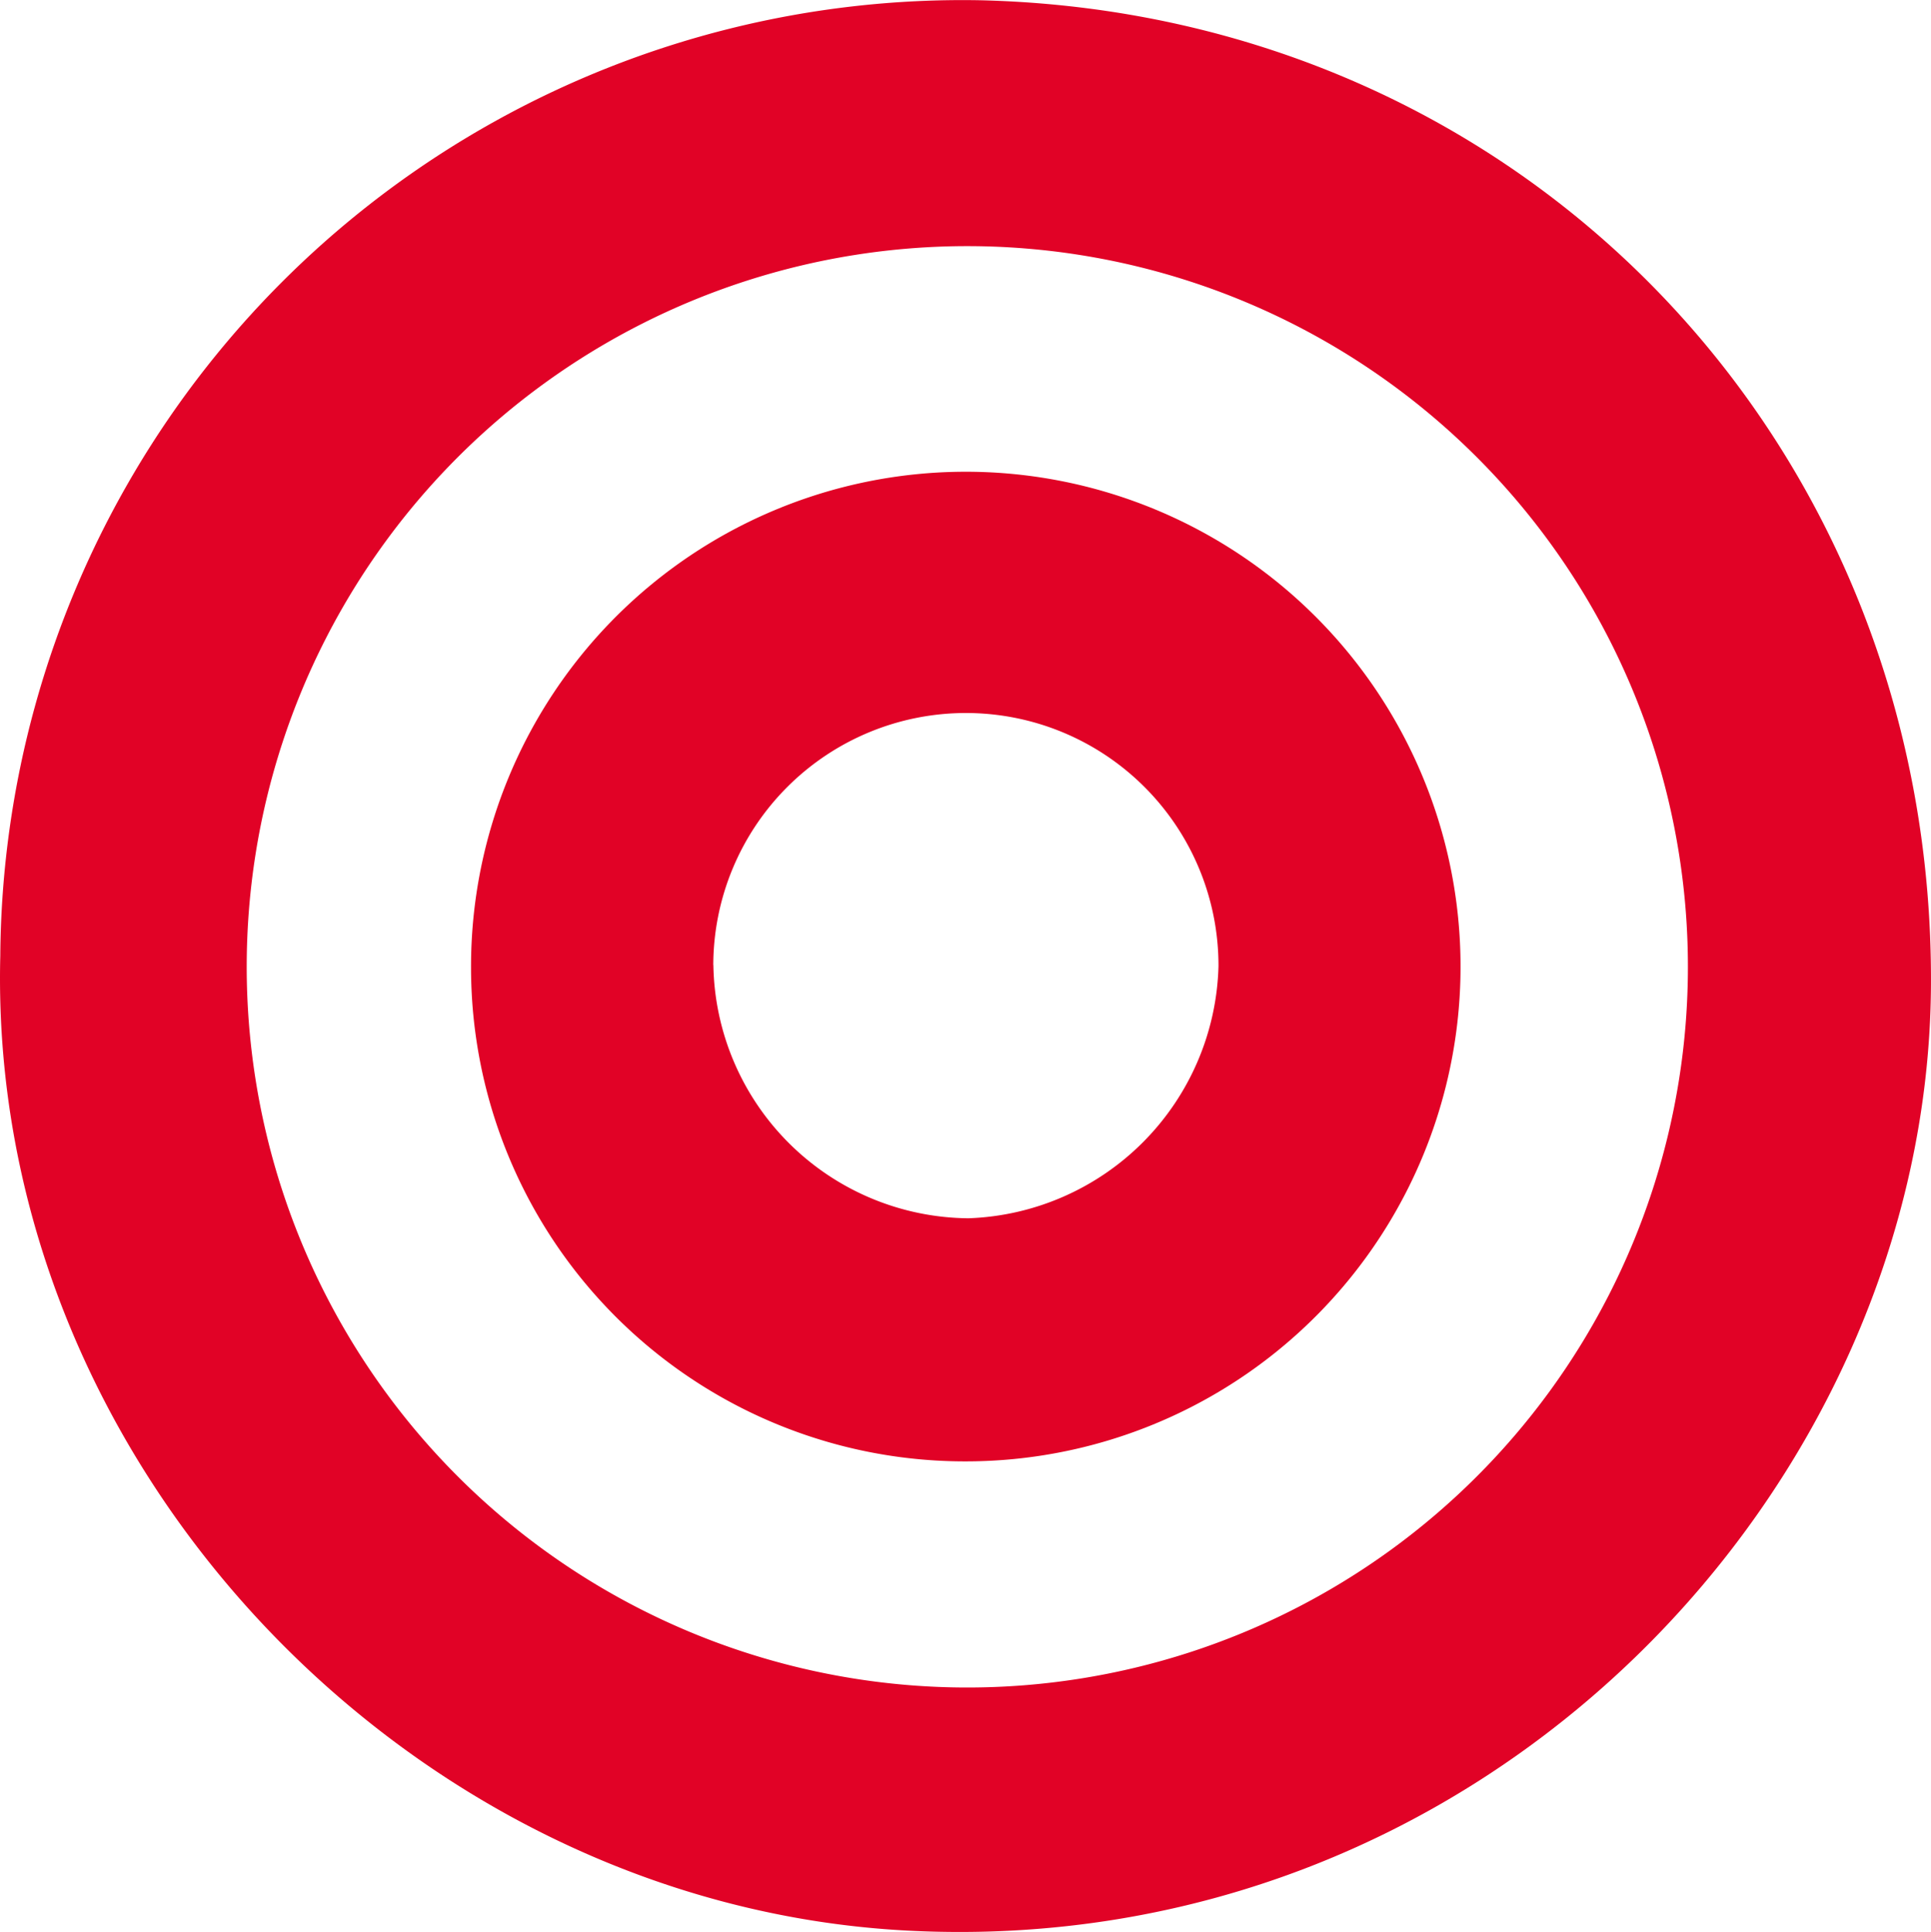
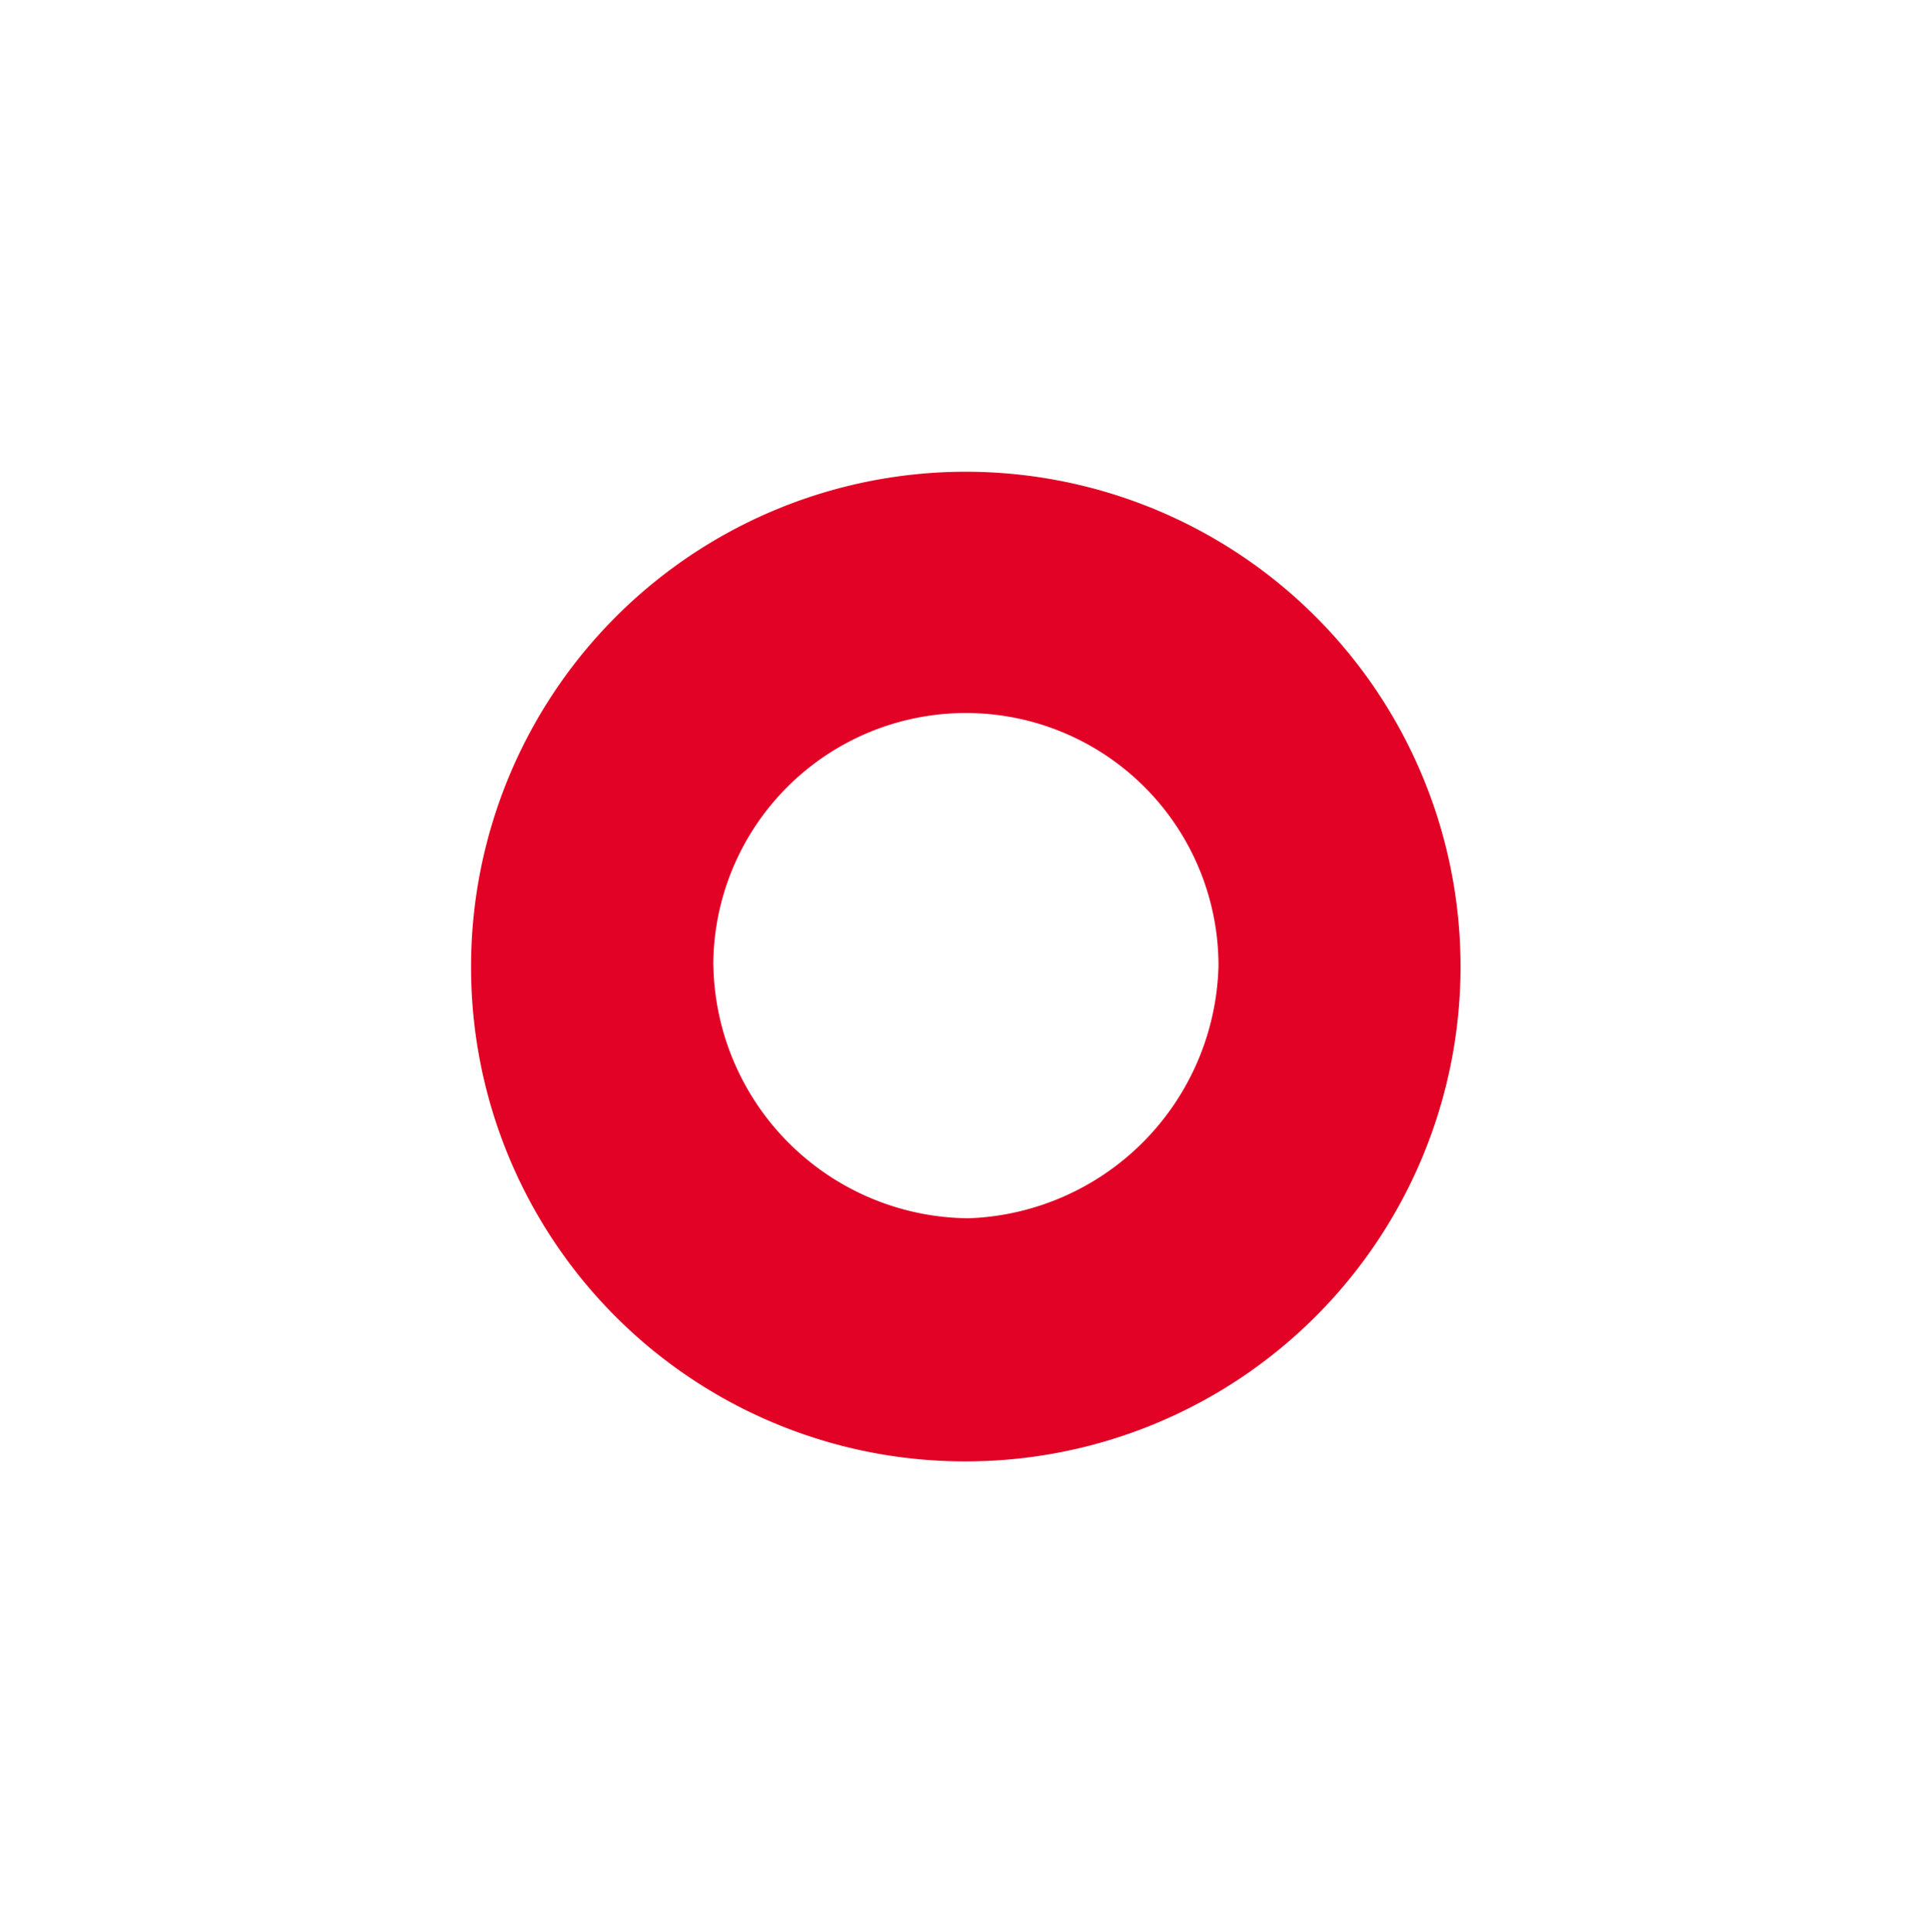
<svg xmlns="http://www.w3.org/2000/svg" width="59.16" height="59.183" viewBox="0 0 59.16 59.183">
  <defs>
    <clipPath id="a">
      <rect width="59.16" height="59.183" fill="#e10226" />
    </clipPath>
  </defs>
  <g clip-path="url(#a)">
-     <path d="M.009,29.28A29.477,29.477,0,0,1,30.037.008c16.719.4,29.22,13.646,29.122,30.183C59.069,45.54,45.537,60.064,27.8,59.141,12.545,58.348-.386,44.813.009,29.28M29.654,7.54a22.077,22.077,0,1,0-.037,44.154A22.077,22.077,0,0,0,29.654,7.54" transform="translate(0 0)" fill="#e10226" />
    <path d="M17.6,32.827a15.158,15.158,0,1,1,15.188,15.1A15.132,15.132,0,0,1,17.6,32.827m7.425-.1a7.883,7.883,0,0,0,7.811,7.753A7.939,7.939,0,0,0,40.5,32.759a7.739,7.739,0,0,0-15.478-.036" transform="translate(-3.169 -3.16)" fill="#e10226" />
  </g>
</svg>